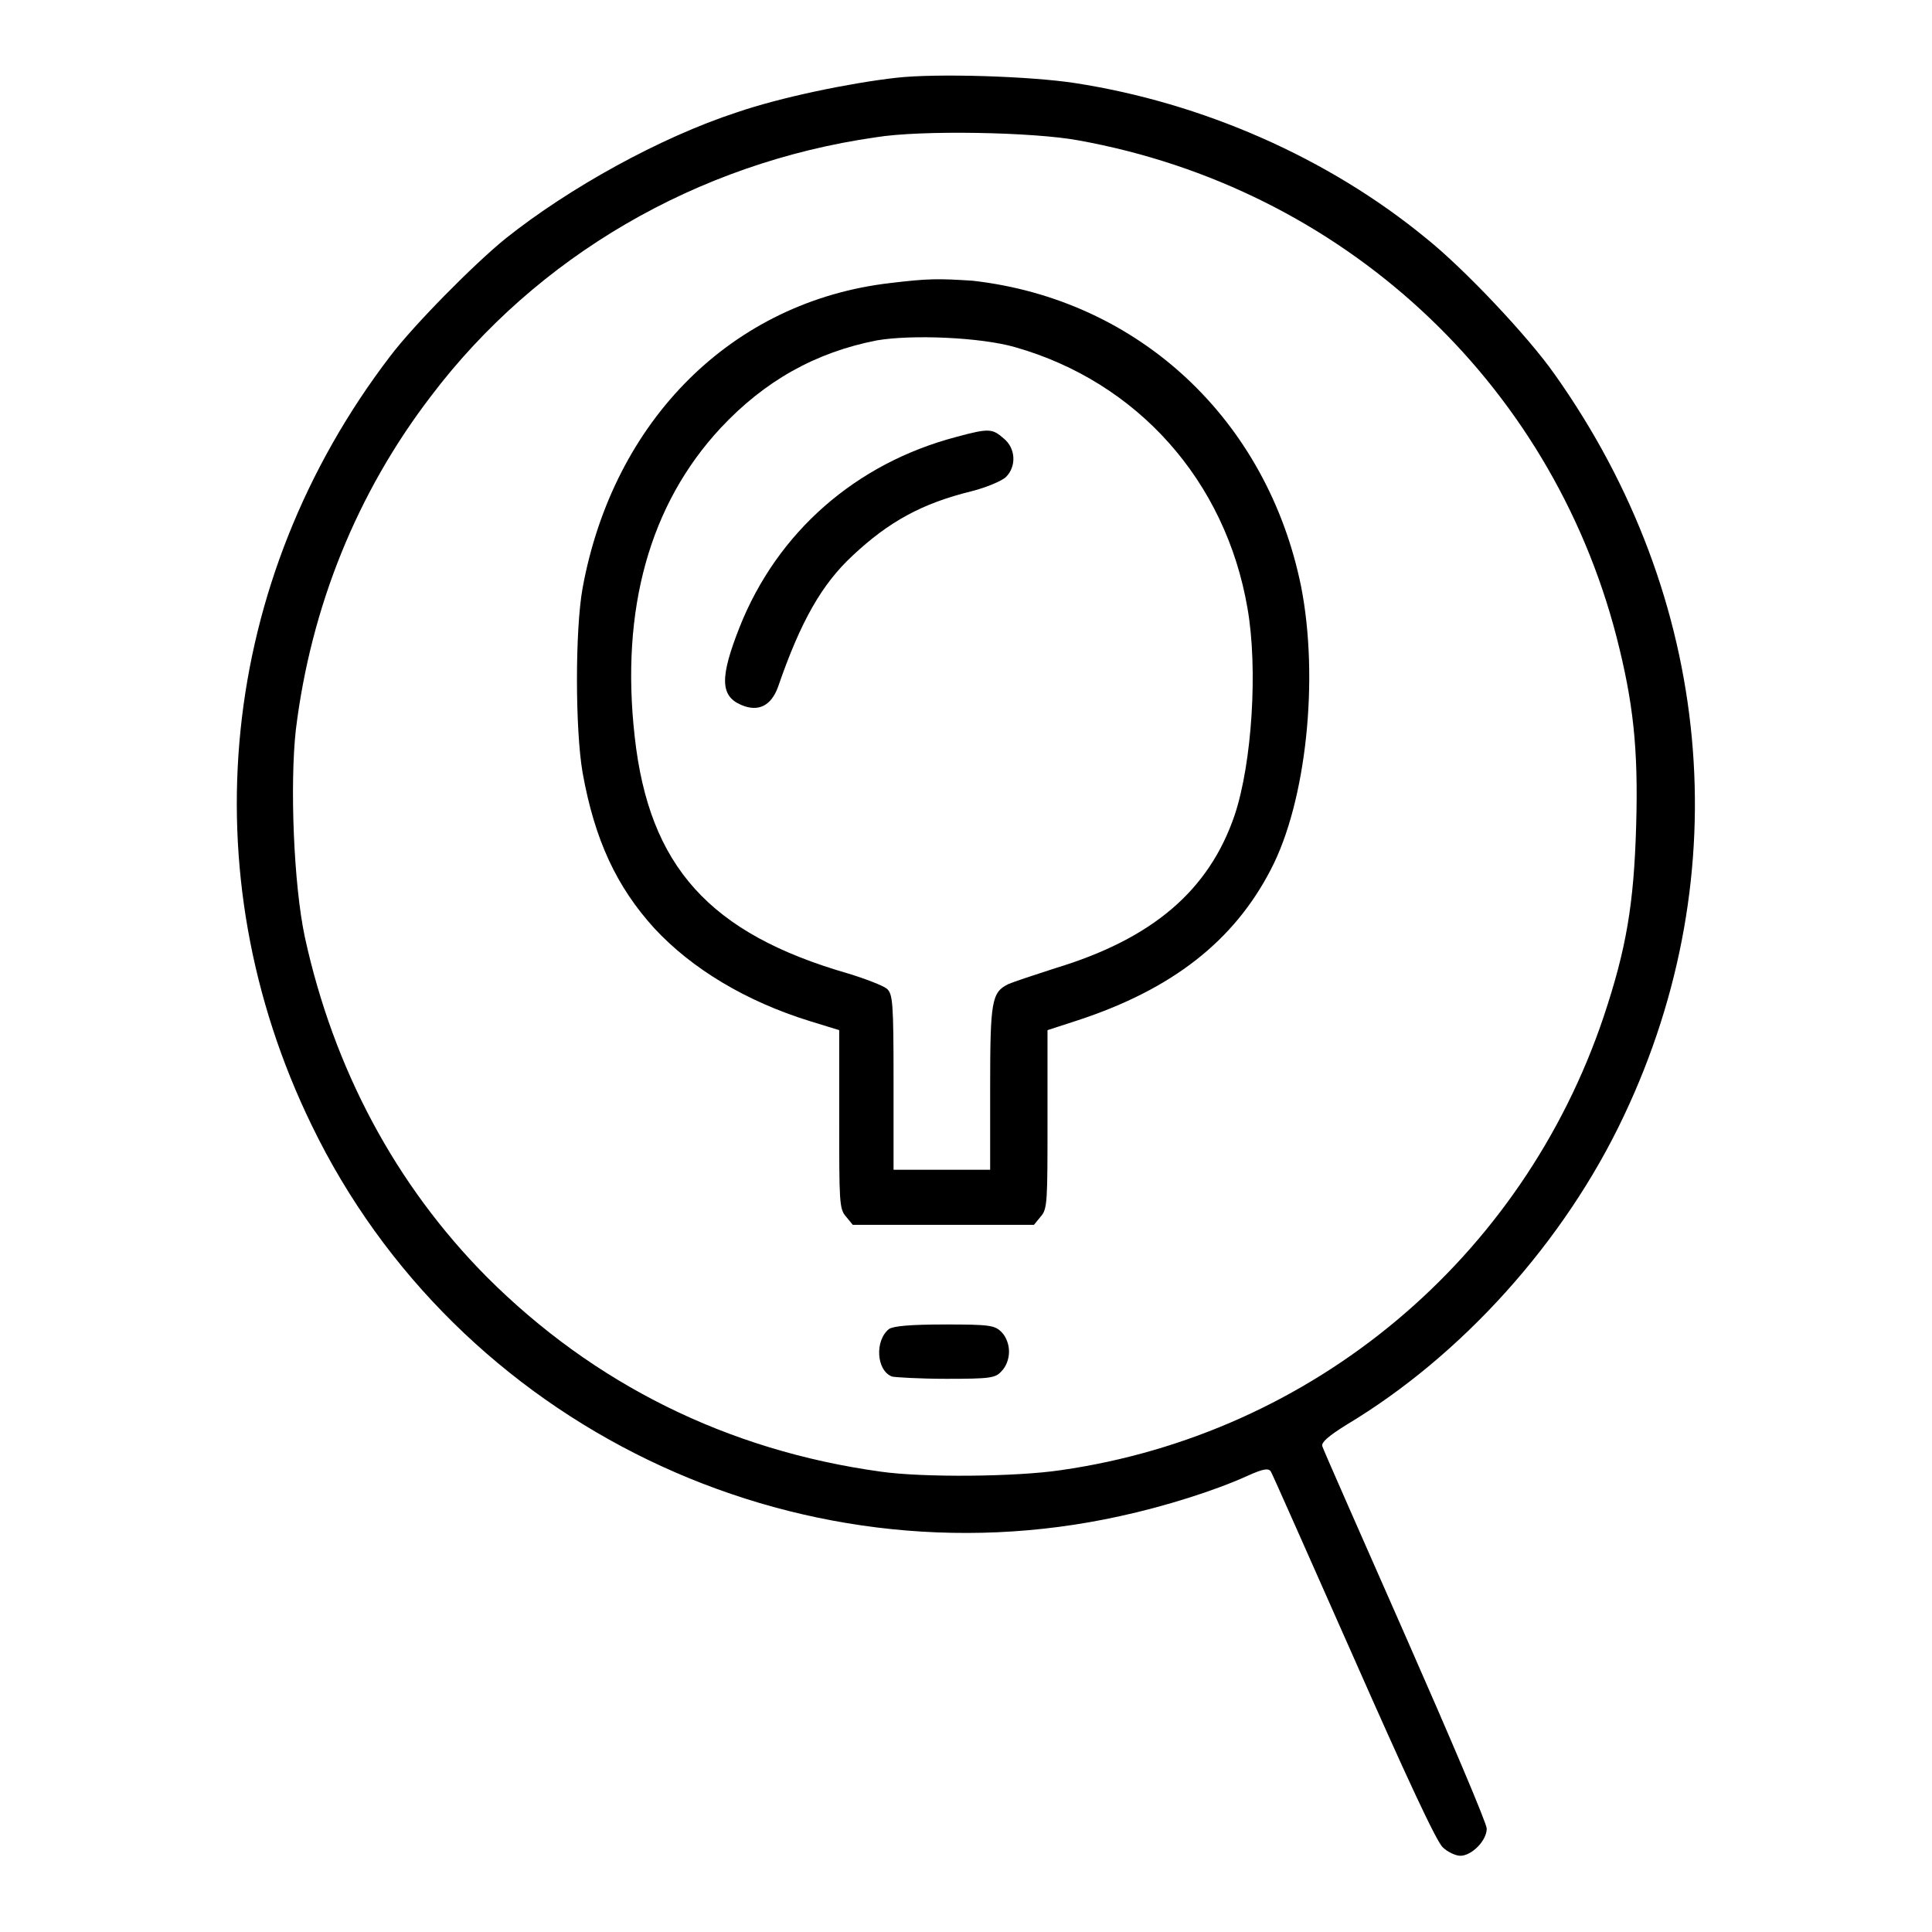
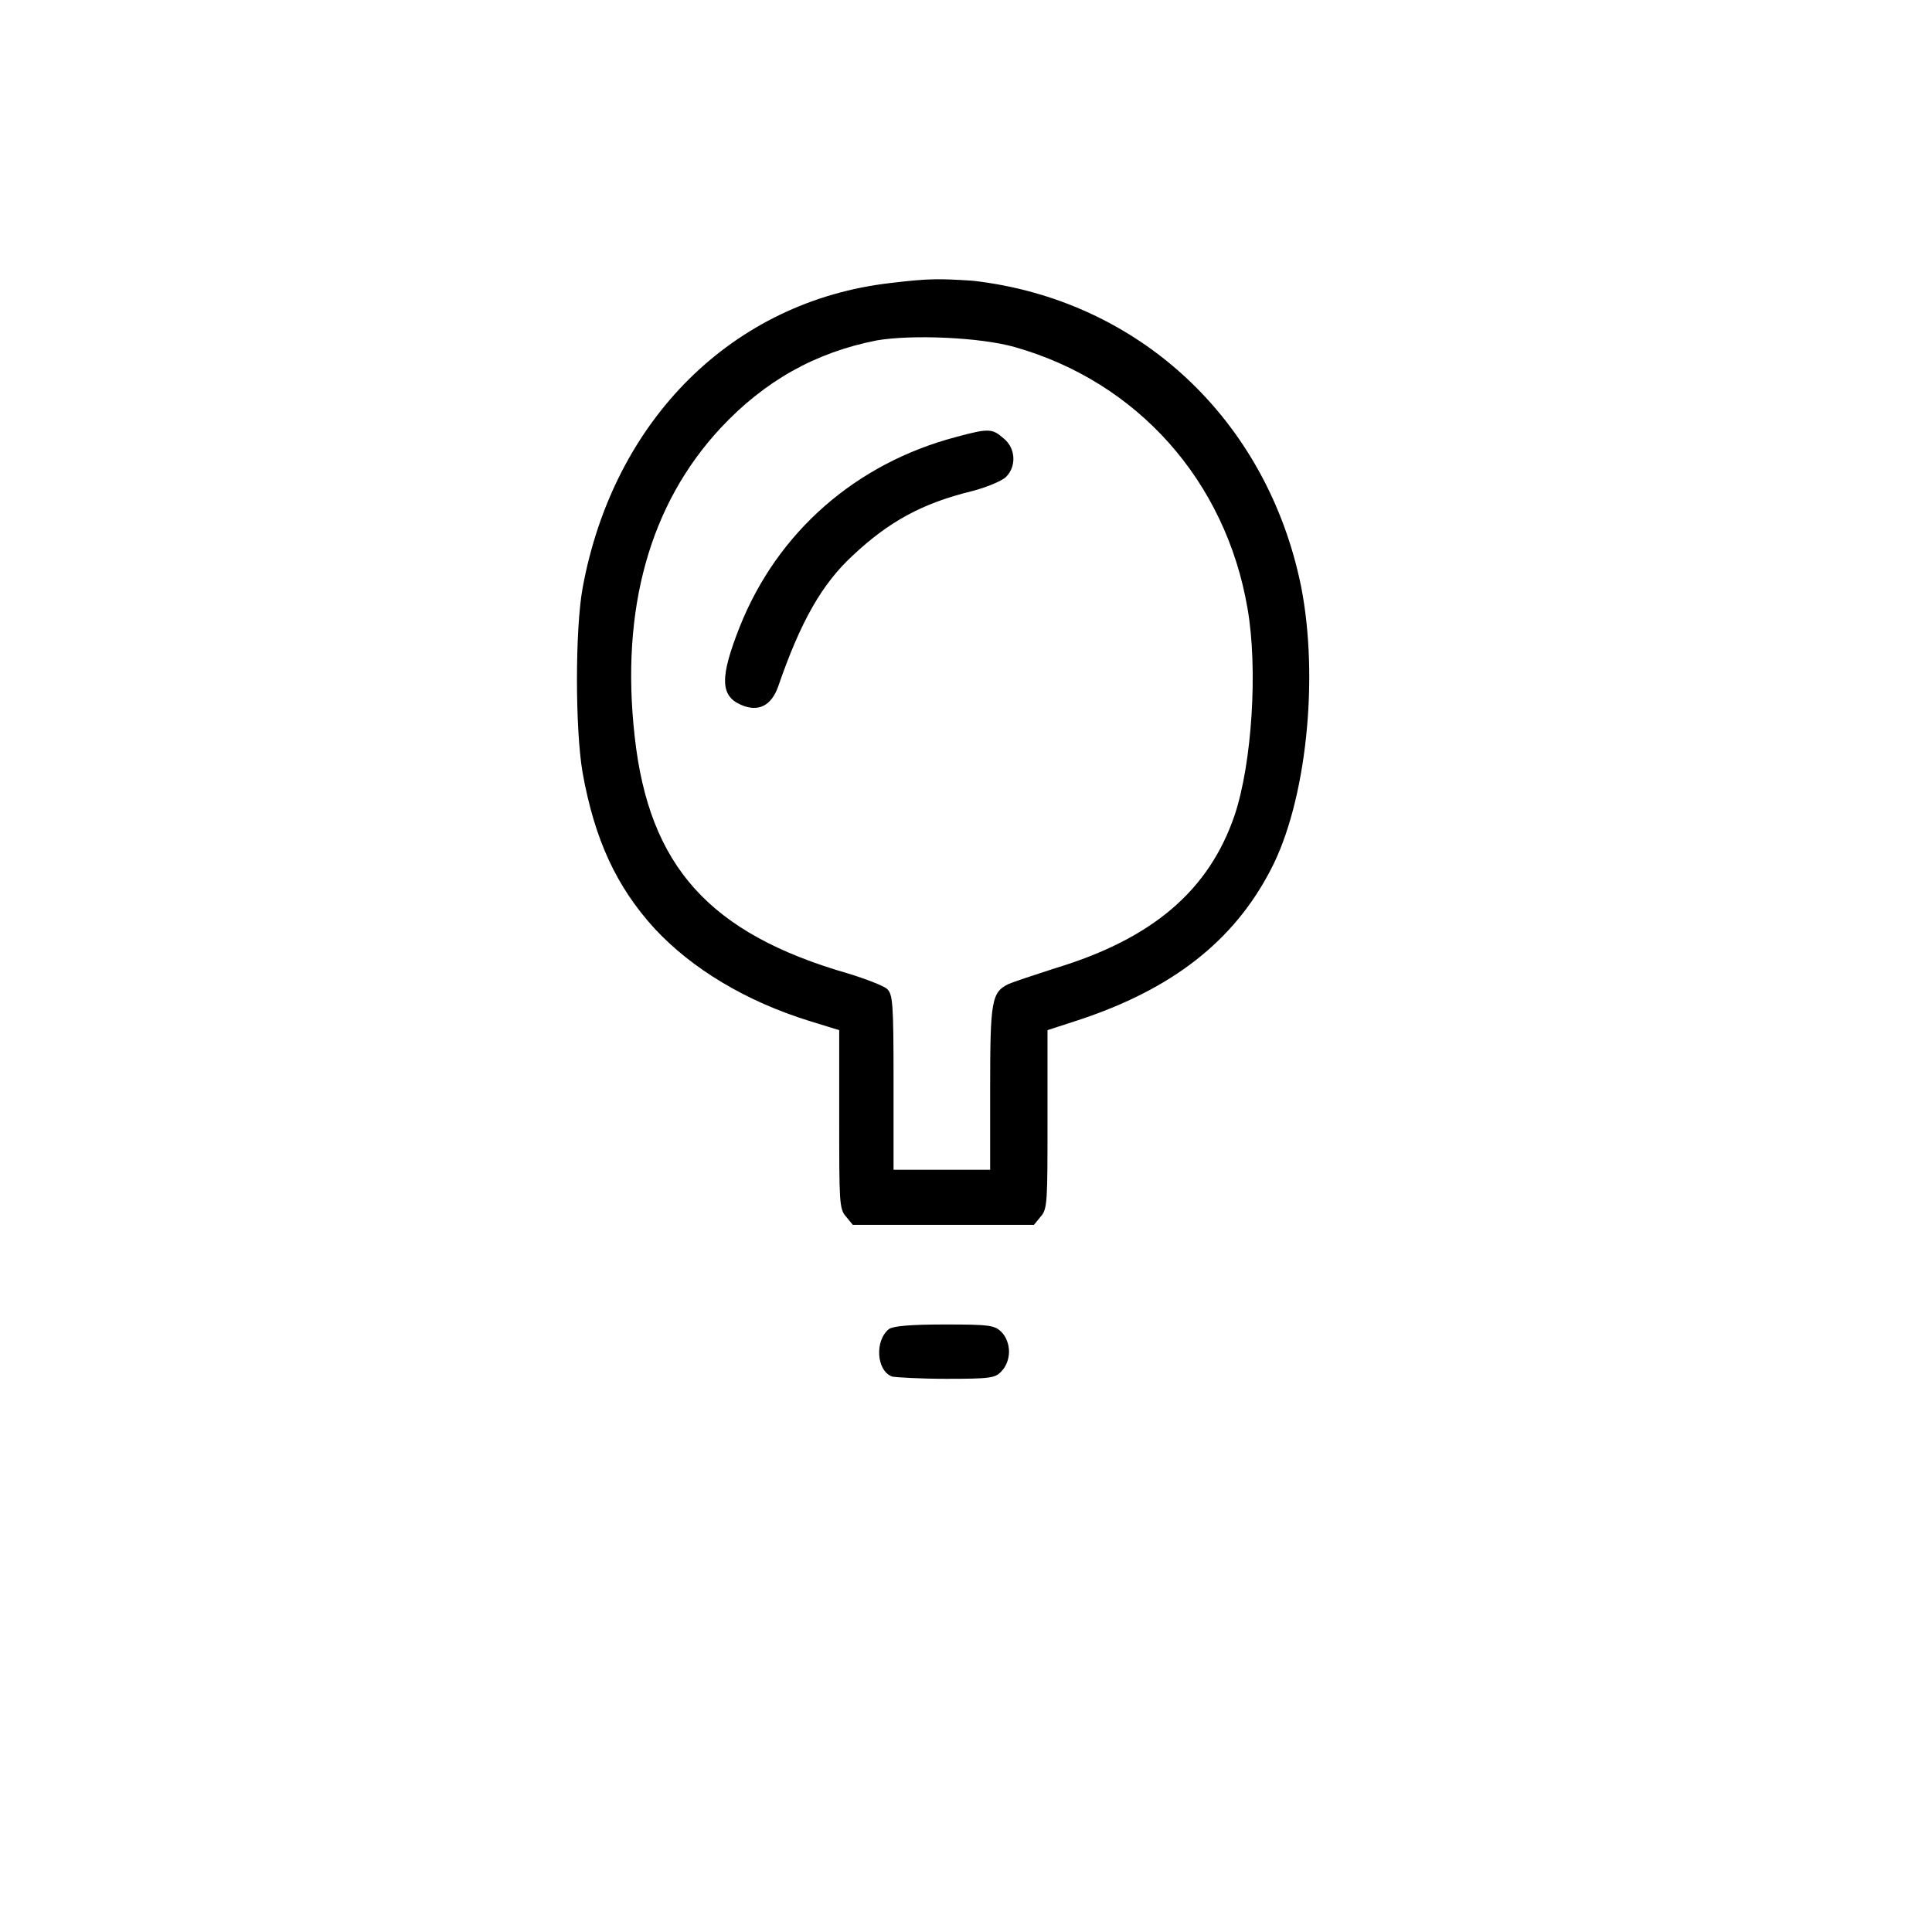
<svg xmlns="http://www.w3.org/2000/svg" version="1.1" x="0px" y="0px" viewBox="0 0 256 256" enable-background="new 0 0 256 256" xml:space="preserve">
  <g>
    <g>
      <g>
-         <path fill="#000000" d="M118.8,10.3c-6.2,0.7-15.4,2.6-21.2,4.6c-10.1,3.3-22.2,10-30.6,16.7C62.8,35,54.8,43.1,51.7,47.2C29,76.9,25,115.6,41.3,149.1c19.2,39.7,64,61.3,107.1,51.8c6-1.3,12.6-3.4,16.8-5.3c2.2-1,2.9-1.1,3.2-0.6c0.2,0.3,5.1,11.4,11,24.7c6.8,15.4,11,24.5,11.8,25.1c0.6,0.6,1.7,1.1,2.3,1.1c1.5,0,3.5-2,3.5-3.6c0-0.7-4.9-12.2-10.8-25.6c-5.9-13.4-10.9-24.7-11-25.1c-0.1-0.5,0.8-1.3,3.2-2.8c15.2-9.1,28.9-24.2,36.8-41c15.2-32.1,11.8-68.6-9.2-98.2c-3.5-5-12-14-17-18C176,20.9,159.3,13.6,142.4,11C136.5,10.1,124.2,9.7,118.8,10.3z M142.9,18.6c34.9,6.3,62.5,31.8,71.3,65.8c2.2,8.6,2.9,14.7,2.6,25c-0.3,10.4-1.3,16.3-4.3,25.3c-10.8,32.1-38.5,55.3-71.9,60.1c-6,0.9-18.3,1-23.9,0.2c-20.3-2.8-38-11.6-52.2-25.8c-12.1-12.2-20.3-27.6-24.1-45c-1.5-7-2-20.3-1.2-27.5c2-16.3,8.1-31.4,17.9-44.2c14-18.5,35.2-30.9,58.9-34.3C122,17.2,137,17.5,142.9,18.6z" />
        <path fill="#000000" d="M118,37.5c-20.9,2.4-36.7,18.1-40.8,40.4c-1,5.5-1,18.7,0,24.5c1.6,8.9,4.5,15.1,9.5,20.6c5,5.4,12.2,9.7,20.6,12.3l3.9,1.2v11.8c0,10.9,0,11.9,0.9,12.9l0.9,1.1h12h12l0.9-1.1c0.9-1,0.9-2,0.9-12.9v-11.8l4-1.3c12.5-4.1,20.7-10.5,25.6-20c4.7-9,6.4-25.3,4-37.5c-4.5-22.1-21.5-38-43.5-40.5C124.3,36.9,123,36.9,118,37.5z M134.5,46c16.2,4.6,27.9,17.7,30.8,34.6c1.4,8,0.6,20.5-1.7,27.4c-3.4,10-10.9,16.4-23.8,20.3c-2.8,0.9-5.5,1.8-6.2,2.1c-2.2,1.1-2.4,2.2-2.4,13.8V155h-6.4h-6.4v-11.6c0-10.6-0.1-11.7-0.9-12.4c-0.5-0.4-2.8-1.3-5.1-2c-18.4-5.3-26.4-14.2-28.3-31.4c-1.9-16.9,2-30.8,11.4-40.9c5.8-6.2,12.5-10,20.7-11.6C120.9,44.3,130,44.7,134.5,46z" />
        <path fill="#000000" d="M126.7,57.9C113.4,61.4,103,70.5,98,83.1c-2.6,6.6-2.6,9.1,0.2,10.3c2.3,1,4,0.1,4.9-2.4c3-8.7,5.8-13.6,9.9-17.4c4.8-4.5,9.2-6.9,15.7-8.5c2-0.5,4.1-1.4,4.6-1.9c1.4-1.4,1.3-3.8-0.3-5.1C131.5,56.8,131.1,56.7,126.7,57.9z" />
        <path fill="#000000" d="M117.8,176.1c-1.9,1.5-1.7,5.5,0.4,6.3c0.4,0.1,3.7,0.3,7.2,0.3c5.8,0,6.5-0.1,7.3-1c0.6-0.6,1-1.6,1-2.6c0-1-0.4-2-1-2.6c-0.9-0.9-1.6-1-7.5-1C120.7,175.5,118.4,175.7,117.8,176.1z" />
      </g>
    </g>
  </g>
</svg>